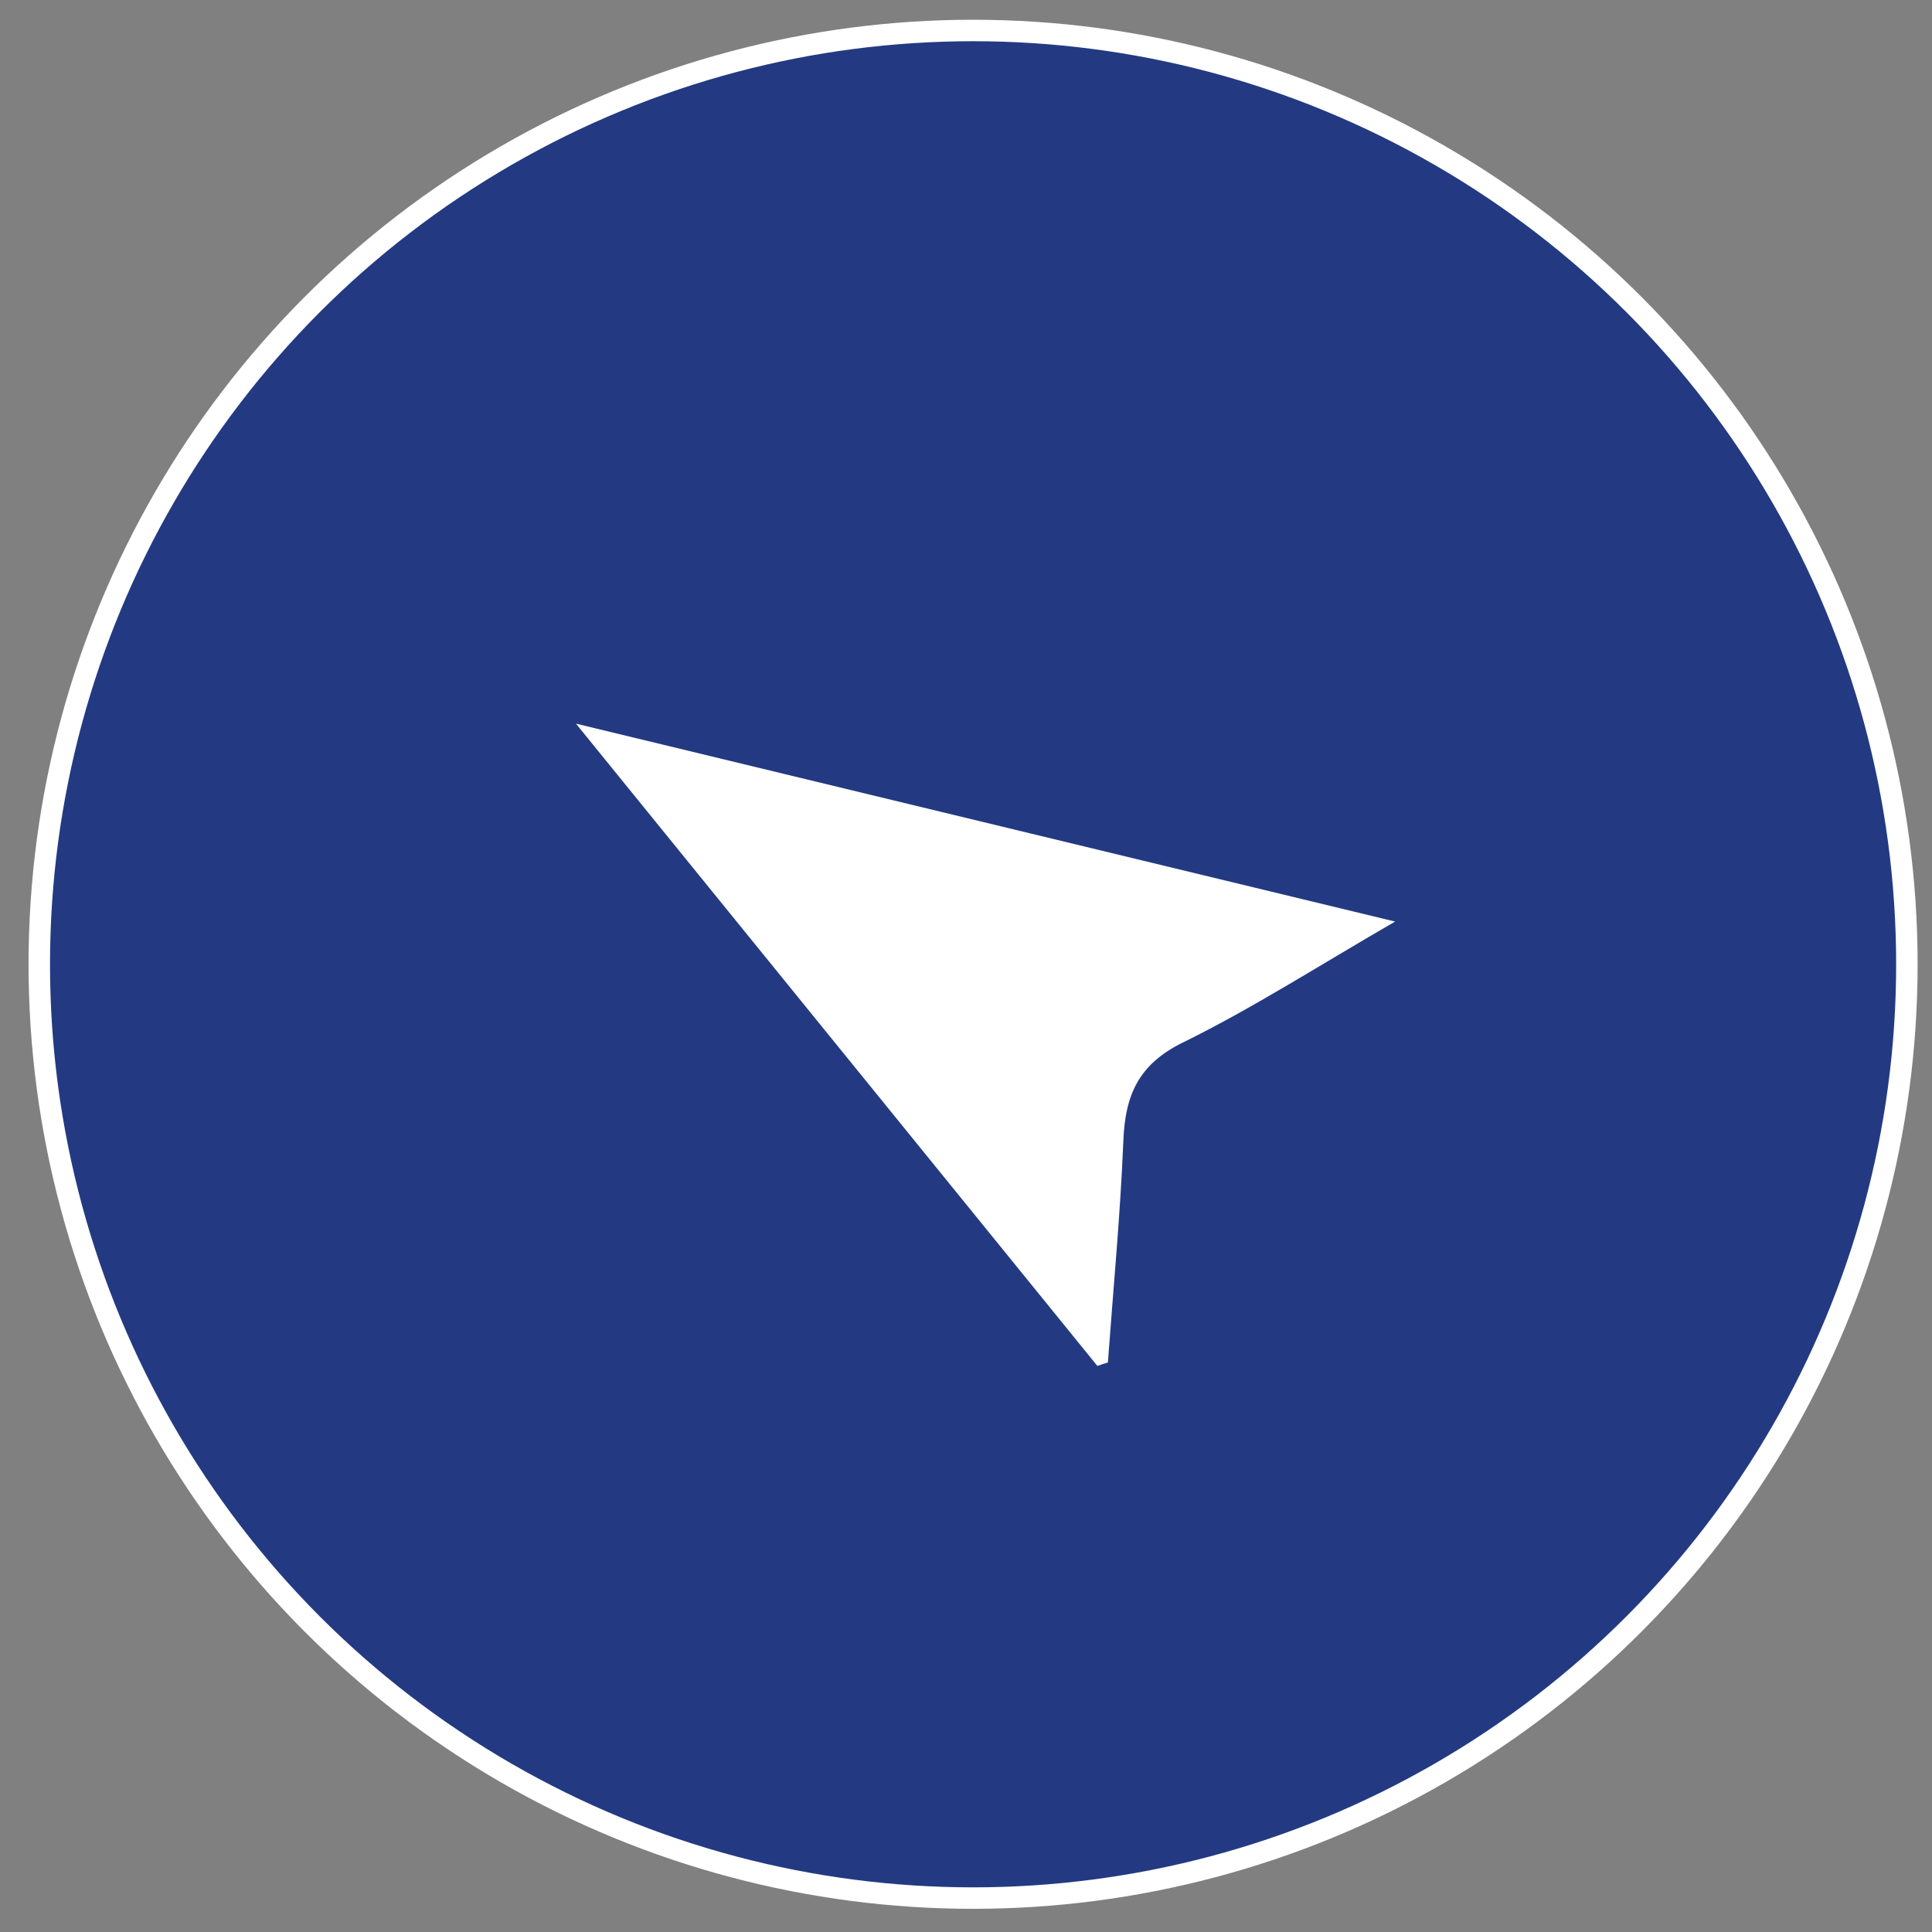
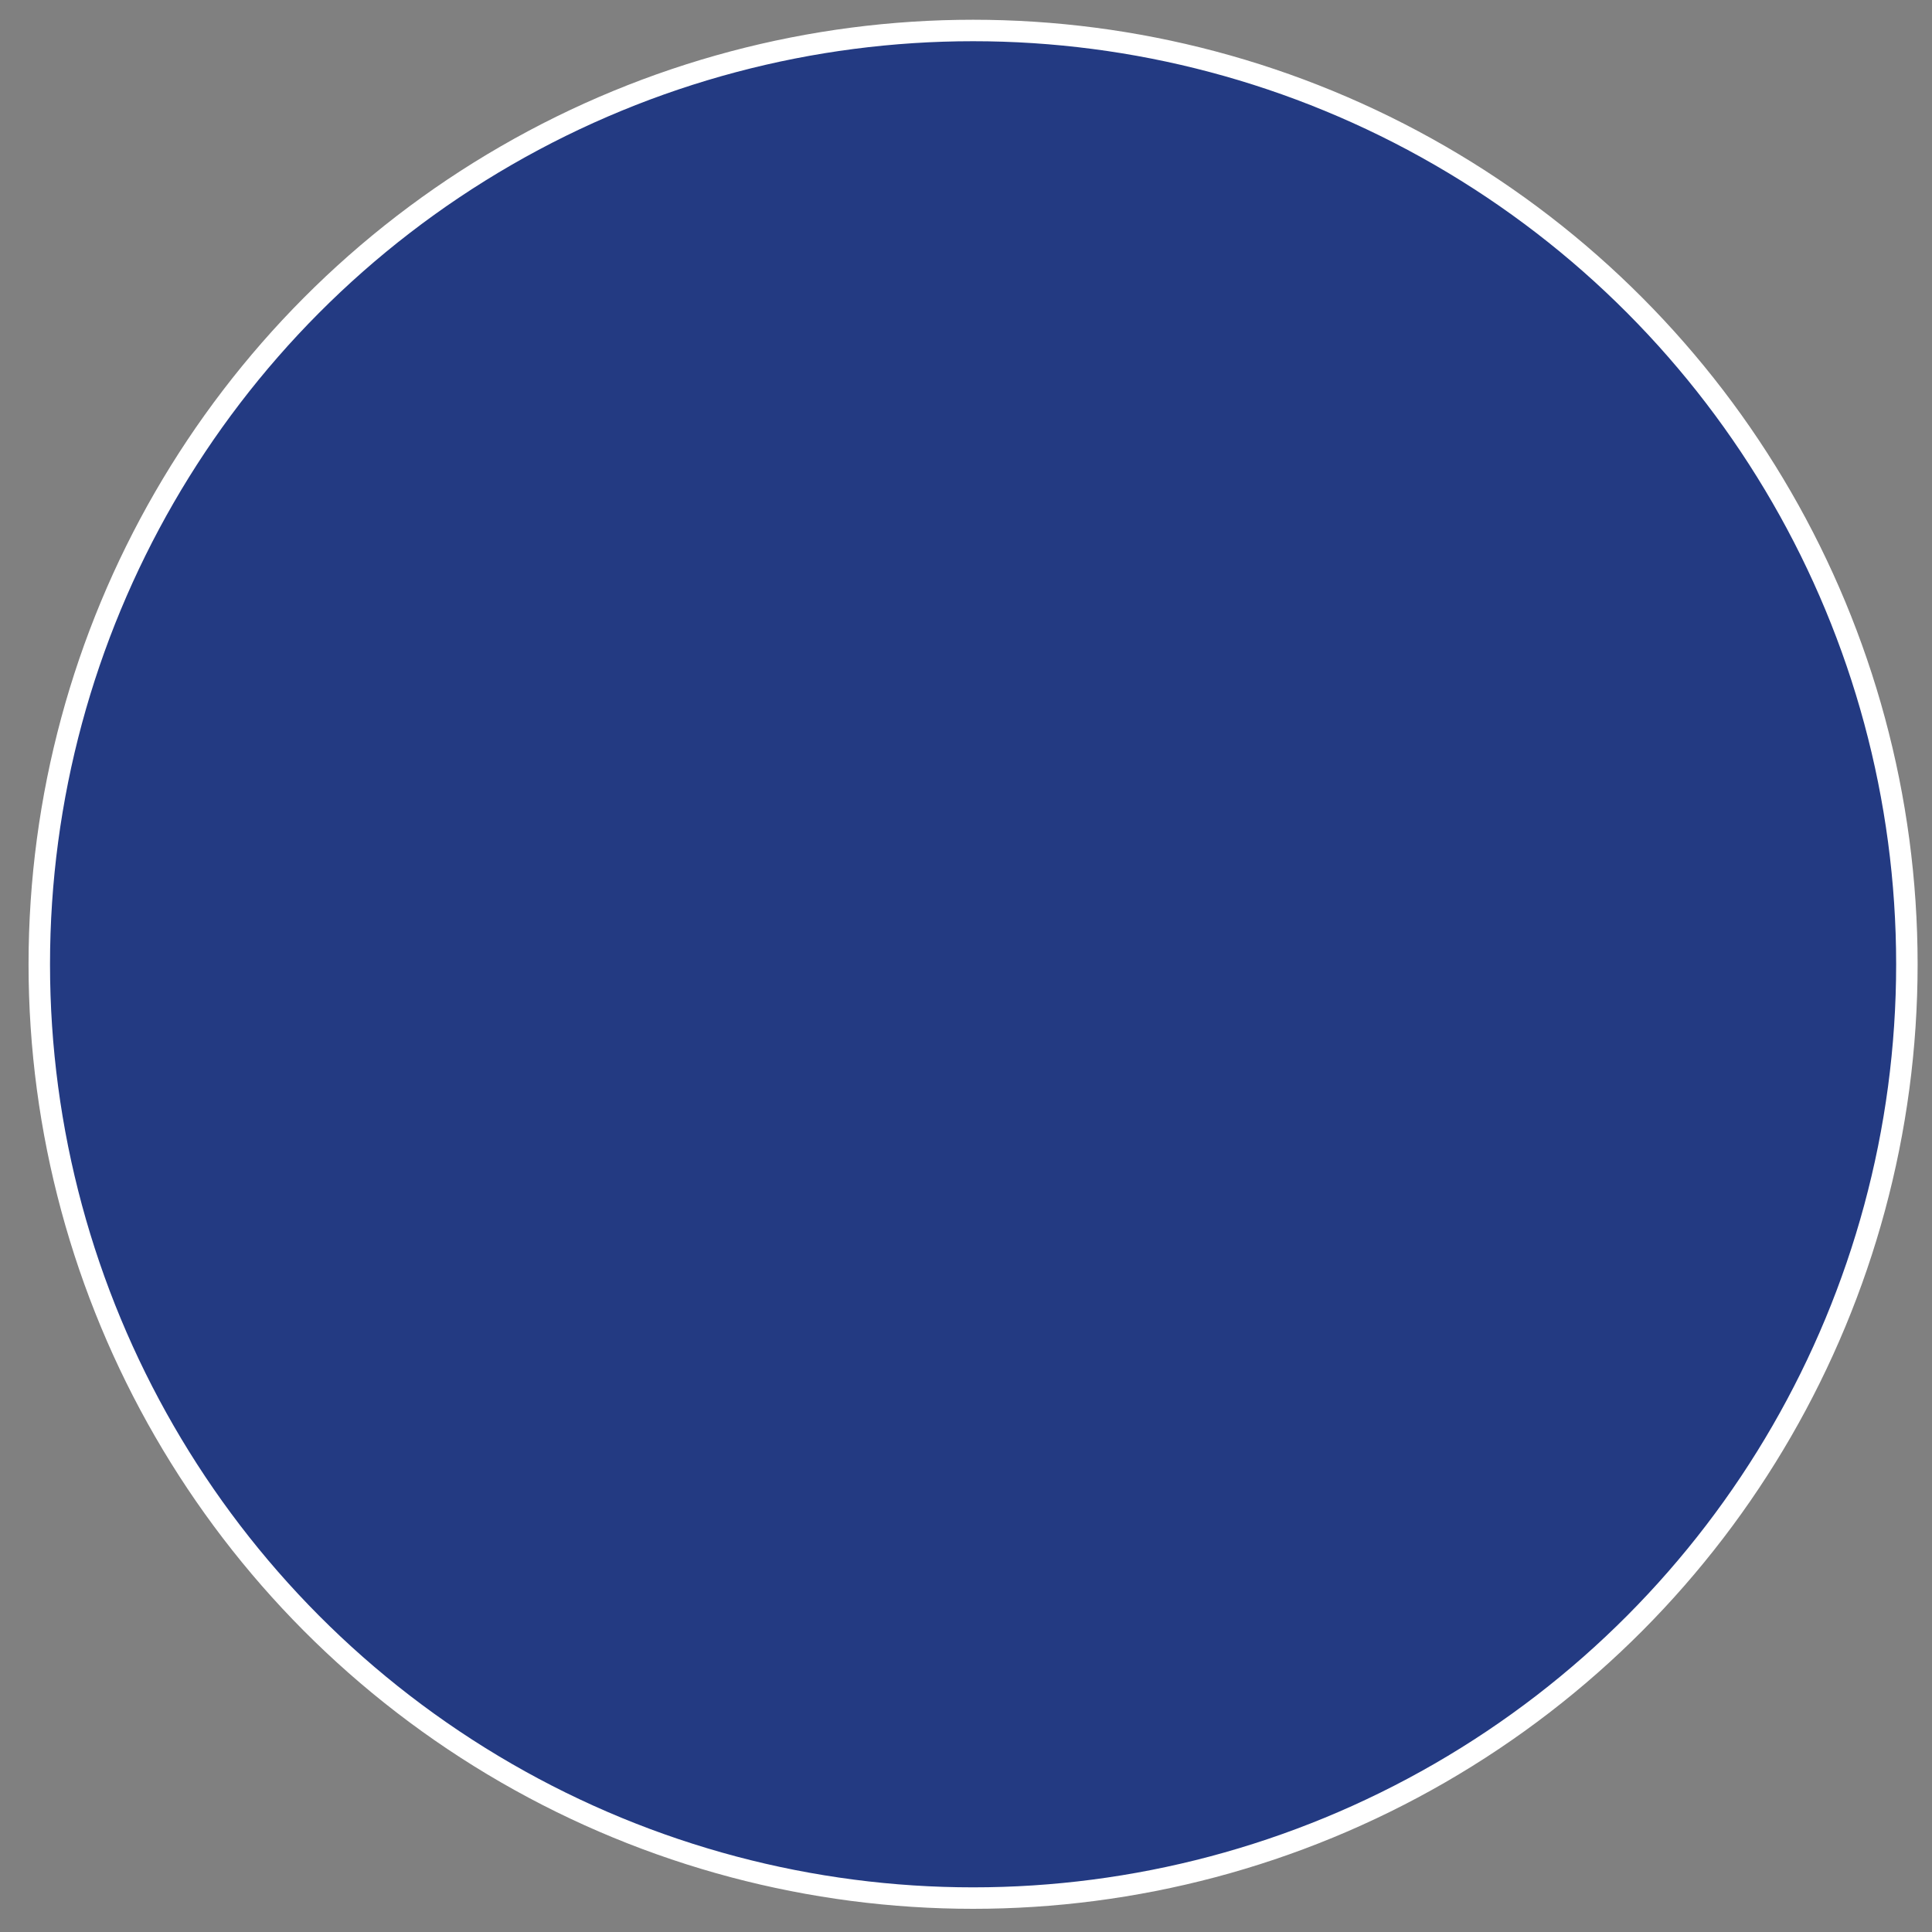
<svg xmlns="http://www.w3.org/2000/svg" id="_レイヤー_1" data-name=" レイヤー 1" viewBox="0 0 90 90">
  <rect x="0" y="0" width="90" height="90" fill="#808080" stroke="none" />
  <defs>
    <style>
      .cls-1 {
        fill: #233a82;
        stroke: #fff;
        stroke-miterlimit: 10;
      }

      .cls-2 {
        fill: #fff;
        stroke-width: 0px;
      }
    </style>
  </defs>
  <circle class="cls-1" cx="45.33" cy="44.92" r="43.5" />
-   <path class="cls-2" d="m51.12,63.63c-7.97-9.82-15.94-19.64-24.29-29.92,12.9,3.12,25.24,6.1,38.16,9.22-3.6,2.08-6.66,4.05-9.9,5.64-2.07,1.02-2.68,2.47-2.76,4.58-.14,3.44-.47,6.88-.72,10.32-.16.05-.33.1-.49.16Z" />
</svg>